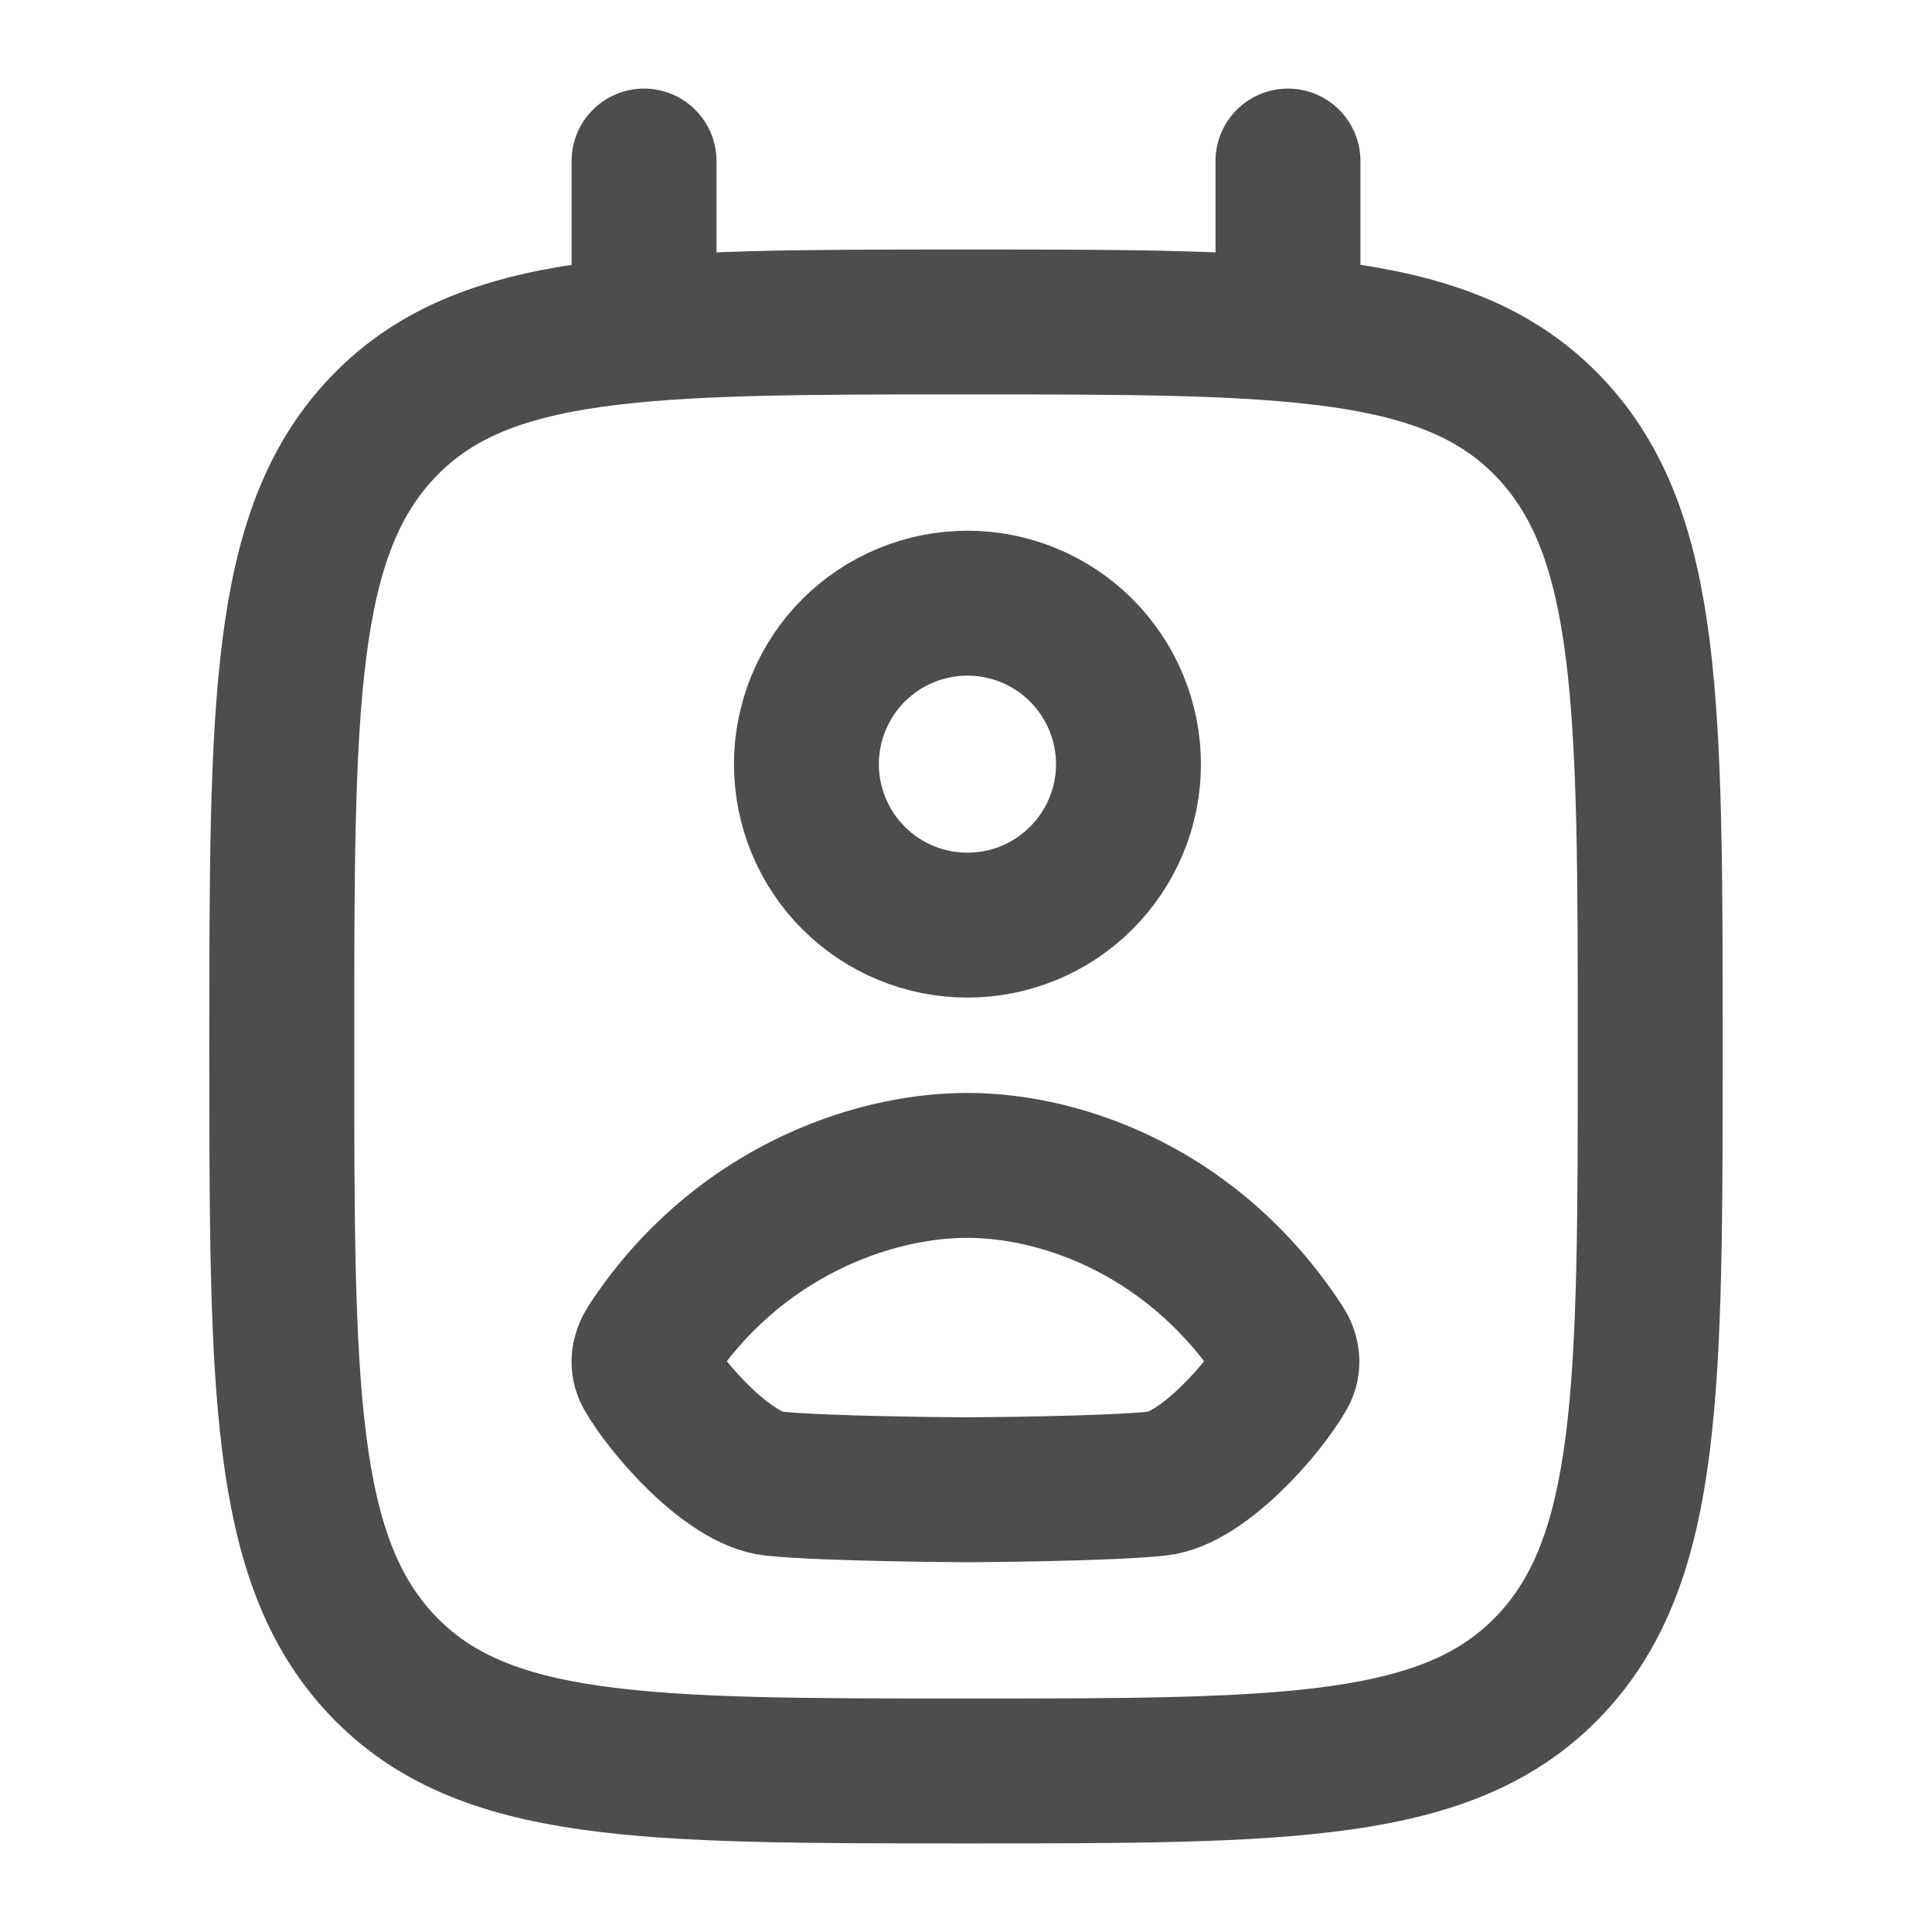
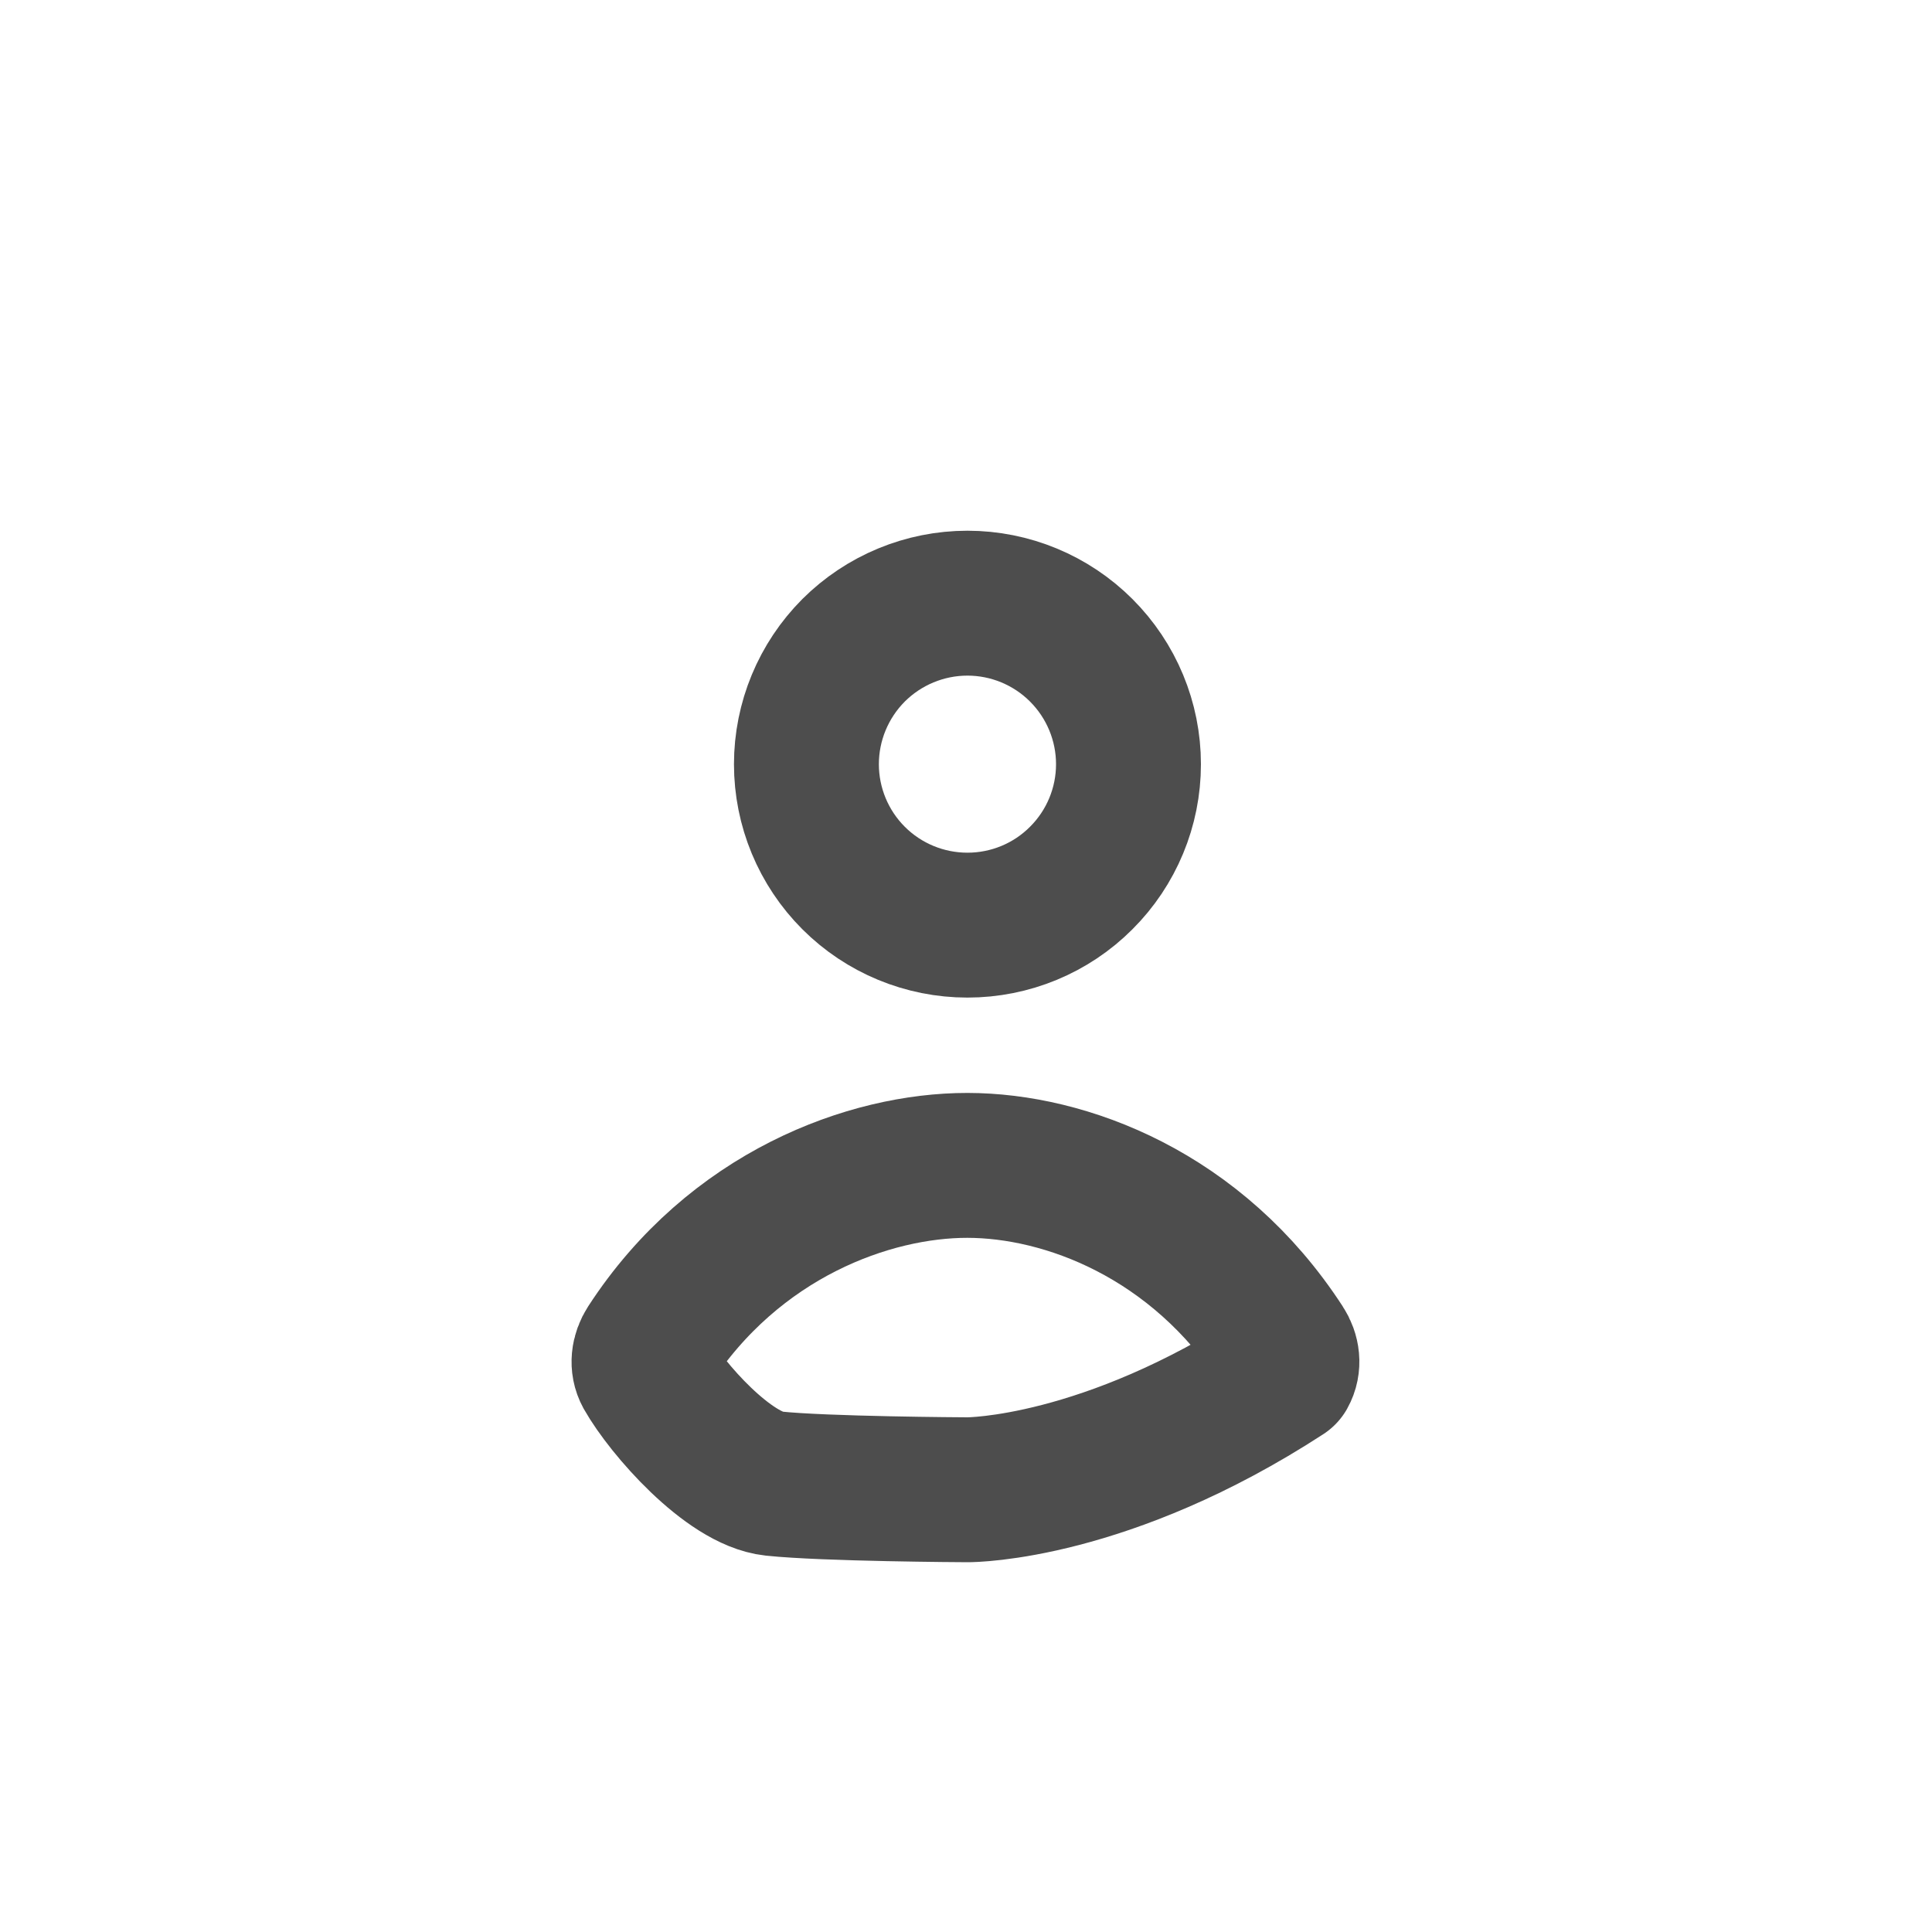
<svg xmlns="http://www.w3.org/2000/svg" width="20" height="20" viewBox="0 0 20 20" fill="none">
-   <path d="M6.667 3.333V1.667M13.333 3.333V1.667M10 18.333C6.661 18.333 4.992 18.333 3.954 17.235C2.917 16.137 2.917 14.368 2.917 10.833C2.917 7.298 2.917 5.53 3.954 4.432C4.992 3.333 6.661 3.333 10 3.333C13.339 3.333 15.008 3.333 16.046 4.432C17.083 5.53 17.083 7.298 17.083 10.833C17.083 14.368 17.083 16.137 16.046 17.235C15.008 18.333 13.339 18.333 10 18.333Z" stroke="#212121" stroke-opacity="0.8" stroke-width="1.5" stroke-linecap="round" stroke-linejoin="round" />
-   <path d="M11.682 7.911C11.682 8.353 11.506 8.777 11.193 9.089C10.881 9.402 10.457 9.577 10.015 9.577C9.573 9.577 9.149 9.402 8.836 9.089C8.524 8.777 8.348 8.353 8.348 7.911C8.348 7.469 8.524 7.045 8.836 6.732C9.149 6.42 9.573 6.244 10.015 6.244C10.457 6.244 10.881 6.42 11.193 6.732C11.506 7.045 11.682 7.469 11.682 7.911ZM6.719 13.93C7.601 12.572 9.002 12.063 10.015 12.064C11.028 12.065 12.388 12.572 13.27 13.931C13.327 14.018 13.342 14.126 13.291 14.217C13.085 14.583 12.444 15.309 11.982 15.358C11.451 15.414 10.06 15.422 10.016 15.422C9.972 15.422 8.539 15.414 8.007 15.358C7.544 15.308 6.904 14.583 6.697 14.217C6.647 14.126 6.662 14.018 6.719 13.93Z" stroke="#212121" stroke-opacity="0.8" stroke-width="1.5" stroke-linecap="round" stroke-linejoin="round" />
+   <path d="M11.682 7.911C11.682 8.353 11.506 8.777 11.193 9.089C10.881 9.402 10.457 9.577 10.015 9.577C9.573 9.577 9.149 9.402 8.836 9.089C8.524 8.777 8.348 8.353 8.348 7.911C8.348 7.469 8.524 7.045 8.836 6.732C9.149 6.42 9.573 6.244 10.015 6.244C10.457 6.244 10.881 6.42 11.193 6.732C11.506 7.045 11.682 7.469 11.682 7.911ZM6.719 13.93C7.601 12.572 9.002 12.063 10.015 12.064C11.028 12.065 12.388 12.572 13.27 13.931C13.327 14.018 13.342 14.126 13.291 14.217C11.451 15.414 10.06 15.422 10.016 15.422C9.972 15.422 8.539 15.414 8.007 15.358C7.544 15.308 6.904 14.583 6.697 14.217C6.647 14.126 6.662 14.018 6.719 13.93Z" stroke="#212121" stroke-opacity="0.8" stroke-width="1.5" stroke-linecap="round" stroke-linejoin="round" />
</svg>